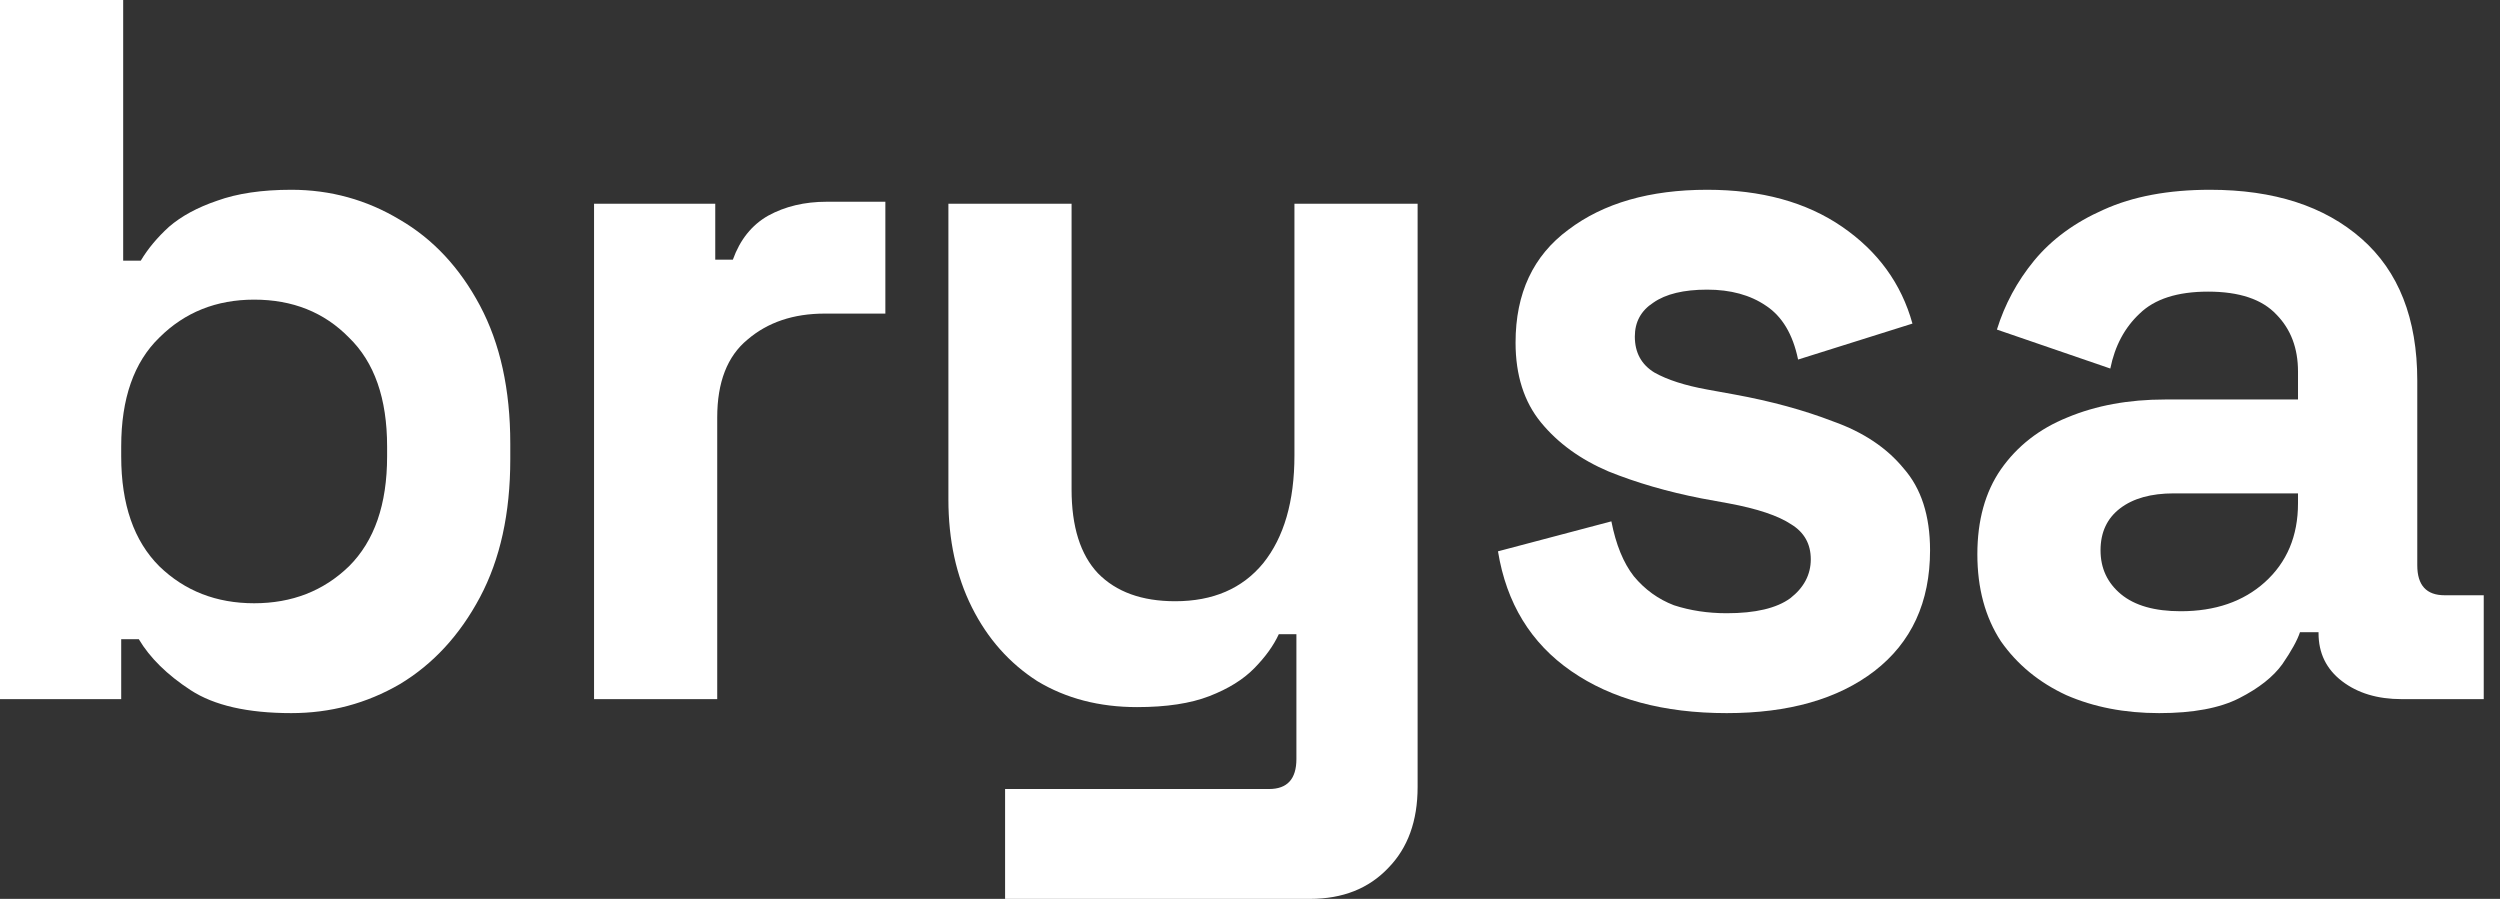
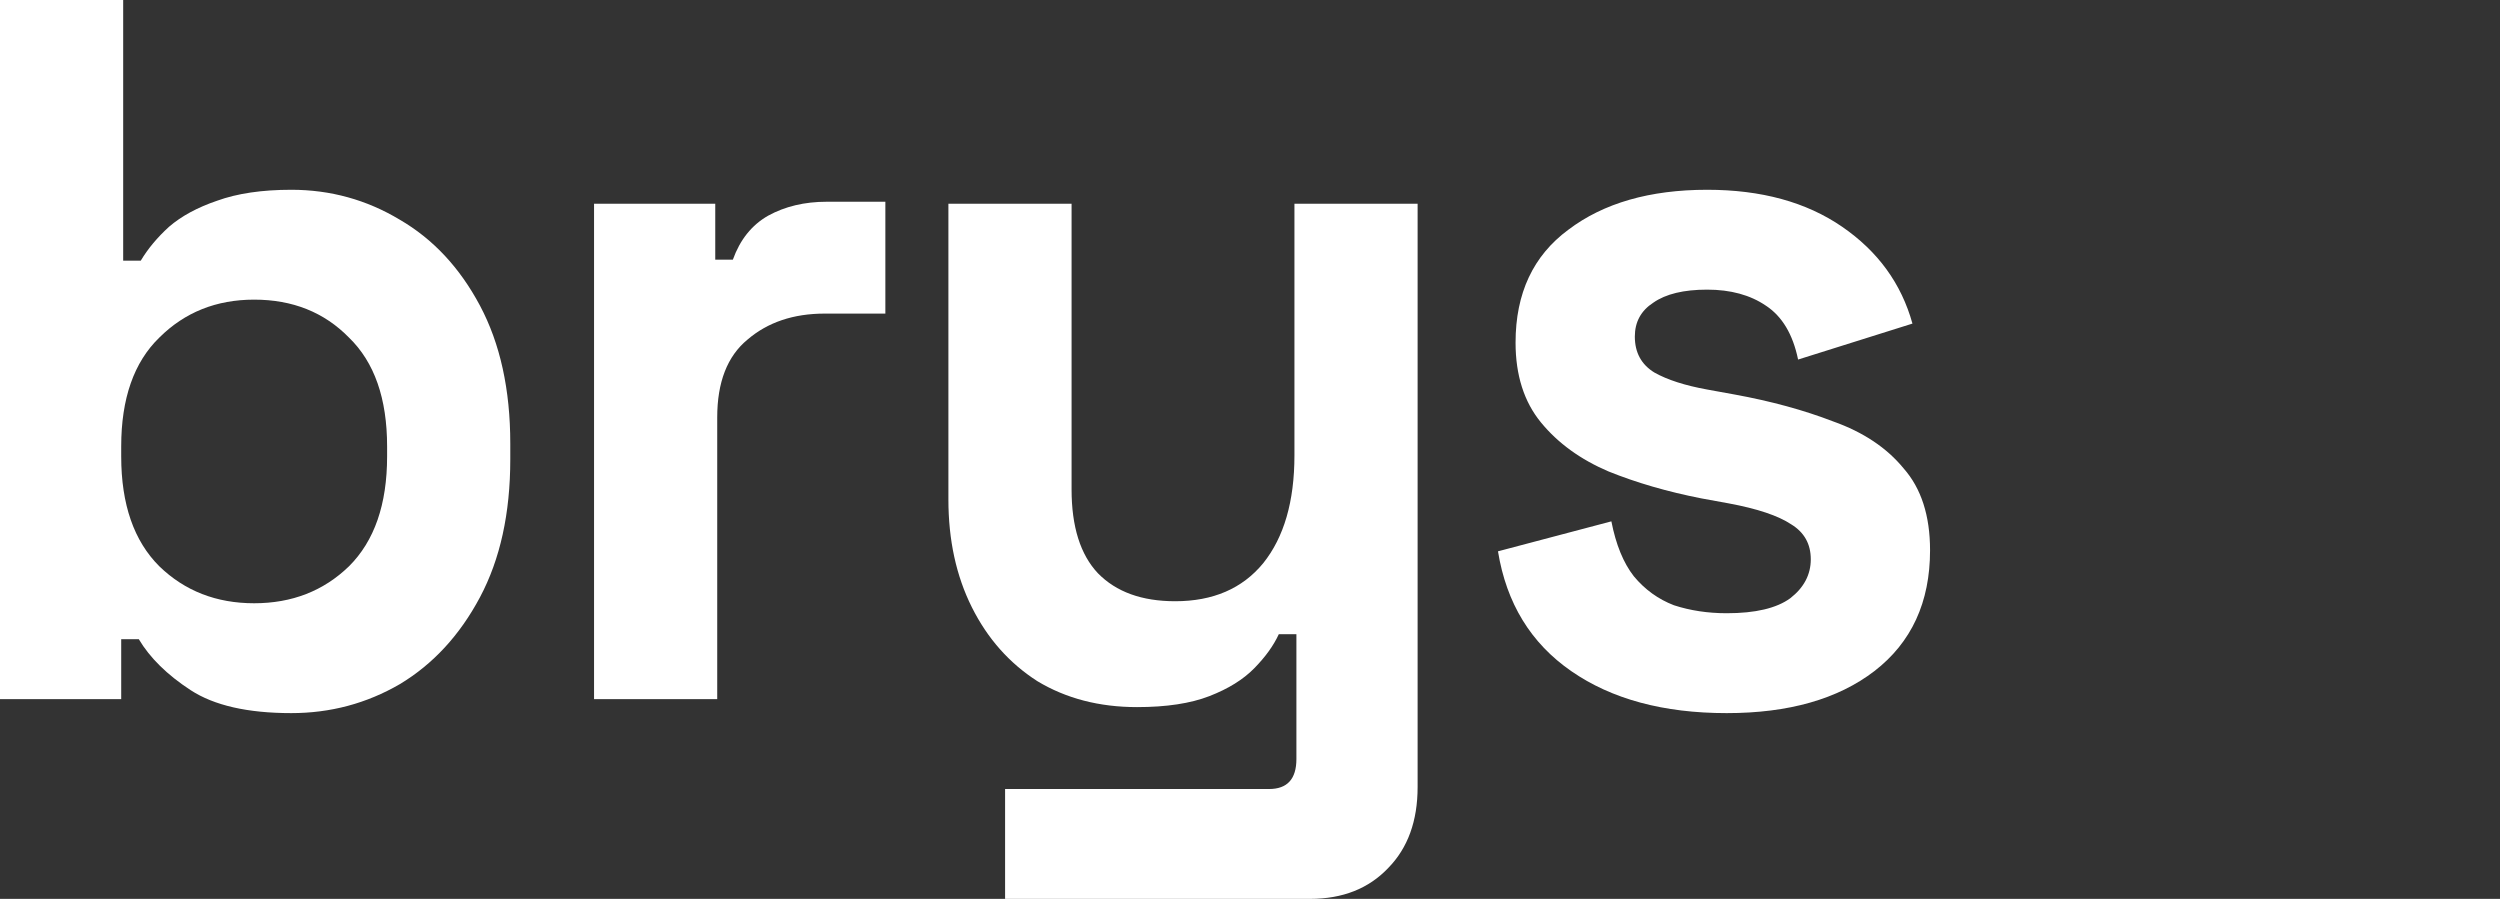
<svg xmlns="http://www.w3.org/2000/svg" width="89" height="32" viewBox="0 0 89 32" fill="none">
  <rect x="0" y="0" width="89" height="32" fill="#333333" stroke="none" />
  <path d="M10.37 25.387C8.816 25.387 7.621 25.114 6.786 24.569C5.951 24.024 5.336 23.419 4.942 22.756H4.315V24.889H0V0H4.385V9.28H5.011C5.266 8.853 5.603 8.45 6.02 8.071C6.461 7.692 7.03 7.384 7.726 7.147C8.445 6.886 9.327 6.756 10.37 6.756C11.762 6.756 13.05 7.111 14.233 7.822C15.417 8.51 16.368 9.529 17.087 10.88C17.806 12.231 18.166 13.867 18.166 15.787V16.356C18.166 18.276 17.806 19.911 17.087 21.262C16.368 22.613 15.417 23.644 14.233 24.356C13.05 25.043 11.762 25.387 10.37 25.387ZM9.048 21.476C10.394 21.476 11.519 21.037 12.424 20.16C13.329 19.259 13.781 17.956 13.781 16.249V15.893C13.781 14.187 13.329 12.895 12.424 12.018C11.542 11.117 10.417 10.667 9.048 10.667C7.702 10.667 6.577 11.117 5.672 12.018C4.768 12.895 4.315 14.187 4.315 15.893V16.249C4.315 17.956 4.768 19.259 5.672 20.16C6.577 21.037 7.702 21.476 9.048 21.476Z" fill="white" />
  <path d="M21.148 24.889V7.253H25.463V9.244H26.09C26.345 8.533 26.762 8.012 27.343 7.68C27.946 7.348 28.642 7.182 29.43 7.182H31.519V11.164H29.361C28.247 11.164 27.331 11.473 26.612 12.089C25.892 12.681 25.533 13.606 25.533 14.862V24.889H21.148Z" fill="white" />
  <path d="M35.781 32V28.089H45.177C45.827 28.089 46.152 27.733 46.152 27.022V22.578H45.525C45.34 22.981 45.05 23.384 44.655 23.787C44.261 24.19 43.727 24.521 43.054 24.782C42.382 25.043 41.523 25.173 40.479 25.173C39.133 25.173 37.95 24.865 36.929 24.249C35.932 23.609 35.155 22.732 34.598 21.618C34.041 20.504 33.763 19.224 33.763 17.778V7.253H38.148V17.422C38.148 18.75 38.461 19.745 39.087 20.409C39.737 21.073 40.653 21.404 41.836 21.404C43.182 21.404 44.226 20.954 44.968 20.053C45.711 19.129 46.082 17.849 46.082 16.213V7.253H50.467V28.018C50.467 29.227 50.119 30.187 49.423 30.898C48.727 31.633 47.799 32 46.639 32H35.781Z" fill="white" />
  <path d="M61.471 25.387C59.221 25.387 57.376 24.889 55.938 23.893C54.499 22.898 53.629 21.476 53.328 19.627L57.365 18.56C57.527 19.39 57.794 20.041 58.165 20.516C58.559 20.99 59.035 21.333 59.592 21.547C60.172 21.736 60.798 21.831 61.471 21.831C62.492 21.831 63.246 21.653 63.733 21.298C64.22 20.919 64.464 20.456 64.464 19.911C64.464 19.366 64.232 18.951 63.768 18.667C63.304 18.358 62.562 18.11 61.541 17.92L60.566 17.742C59.36 17.505 58.258 17.185 57.26 16.782C56.263 16.356 55.462 15.775 54.859 15.04C54.256 14.305 53.954 13.357 53.954 12.196C53.954 10.441 54.581 9.102 55.834 8.178C57.086 7.23 58.733 6.756 60.775 6.756C62.701 6.756 64.302 7.194 65.578 8.071C66.854 8.948 67.689 10.098 68.083 11.52L64.012 12.8C63.826 11.899 63.443 11.259 62.863 10.88C62.306 10.501 61.61 10.311 60.775 10.311C59.94 10.311 59.302 10.465 58.861 10.773C58.42 11.058 58.2 11.461 58.2 11.982C58.2 12.551 58.432 12.978 58.896 13.262C59.36 13.523 59.986 13.724 60.775 13.867L61.749 14.044C63.049 14.281 64.22 14.601 65.264 15.004C66.332 15.384 67.167 15.941 67.77 16.676C68.396 17.387 68.71 18.358 68.71 19.591C68.71 21.44 68.048 22.874 66.726 23.893C65.427 24.889 63.675 25.387 61.471 25.387Z" fill="white" />
-   <path d="M76.867 25.387C75.638 25.387 74.536 25.173 73.561 24.747C72.587 24.296 71.81 23.656 71.23 22.827C70.673 21.973 70.394 20.942 70.394 19.733C70.394 18.524 70.673 17.517 71.23 16.711C71.81 15.882 72.599 15.265 73.596 14.862C74.617 14.436 75.777 14.222 77.076 14.222H81.809V13.227C81.809 12.397 81.554 11.722 81.043 11.2C80.533 10.655 79.721 10.382 78.607 10.382C77.517 10.382 76.705 10.643 76.171 11.164C75.638 11.662 75.29 12.314 75.127 13.12L71.09 11.733C71.369 10.833 71.81 10.015 72.413 9.28C73.039 8.521 73.863 7.917 74.884 7.467C75.928 6.993 77.192 6.756 78.677 6.756C80.951 6.756 82.749 7.336 84.071 8.498C85.393 9.659 86.055 11.342 86.055 13.547V20.124C86.055 20.836 86.379 21.191 87.029 21.191H88.421V24.889H85.498C84.639 24.889 83.932 24.676 83.375 24.249C82.818 23.822 82.54 23.253 82.54 22.542V22.507H81.879C81.786 22.791 81.577 23.17 81.252 23.644C80.927 24.095 80.417 24.498 79.721 24.853C79.025 25.209 78.074 25.387 76.867 25.387ZM77.633 21.76C78.862 21.76 79.86 21.416 80.626 20.729C81.415 20.018 81.809 19.081 81.809 17.92V17.564H77.389C76.577 17.564 75.939 17.742 75.475 18.098C75.011 18.453 74.779 18.951 74.779 19.591C74.779 20.231 75.023 20.753 75.51 21.156C75.997 21.558 76.705 21.76 77.633 21.76Z" fill="white" />
</svg>